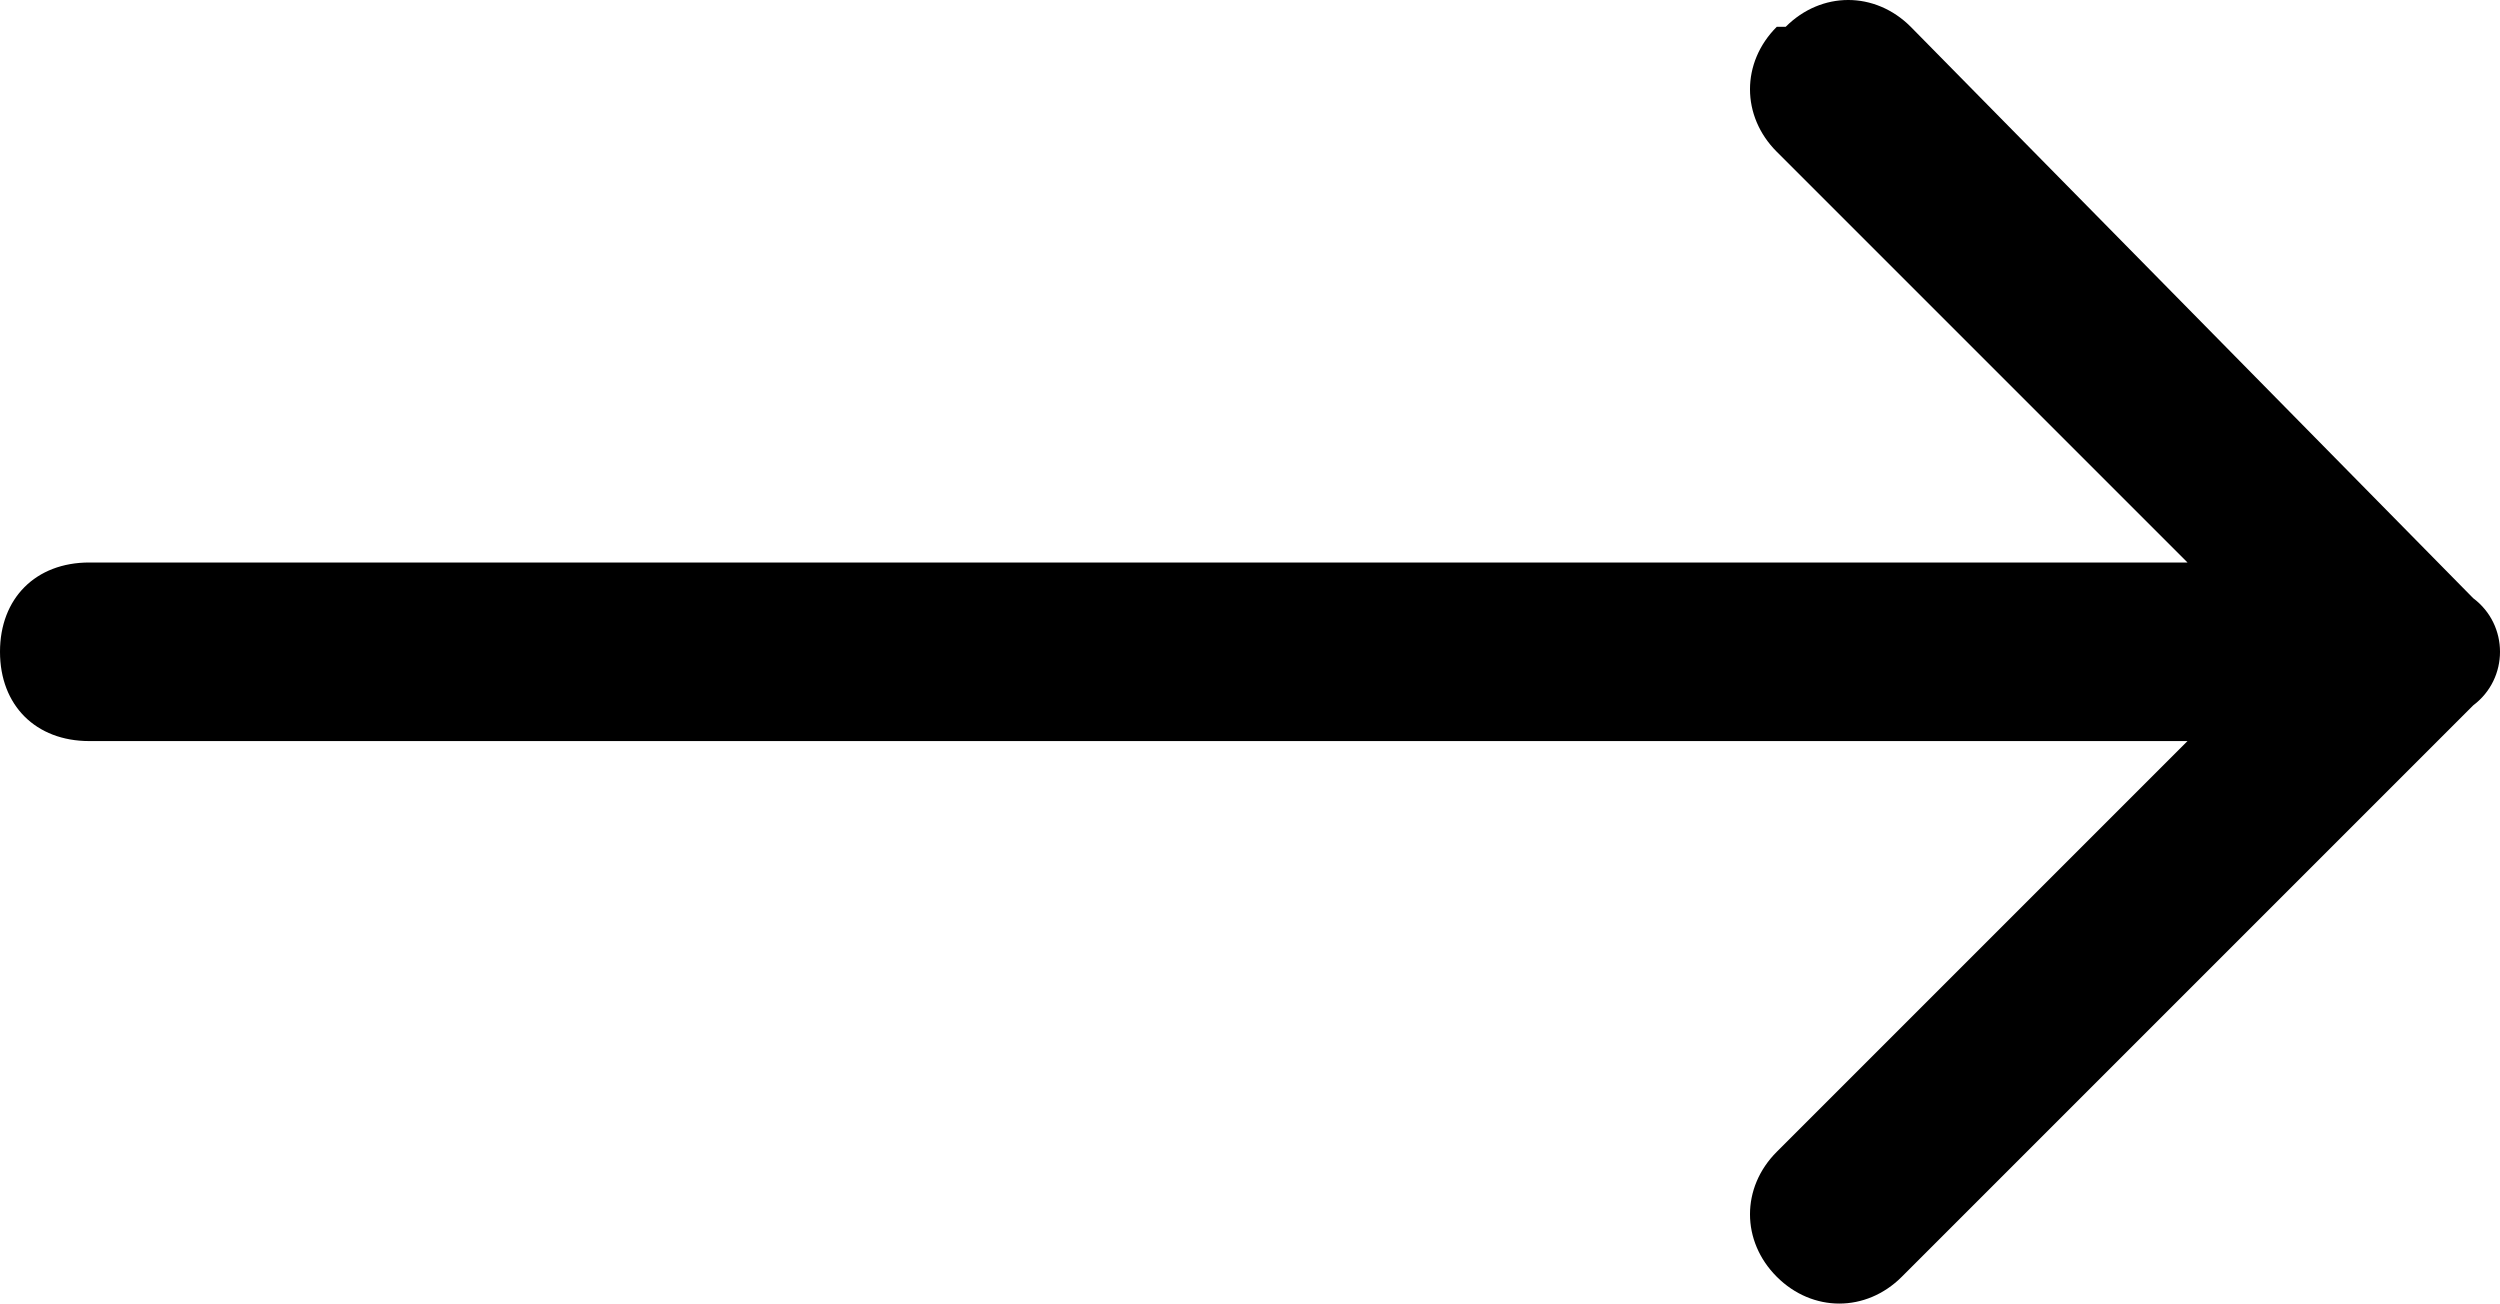
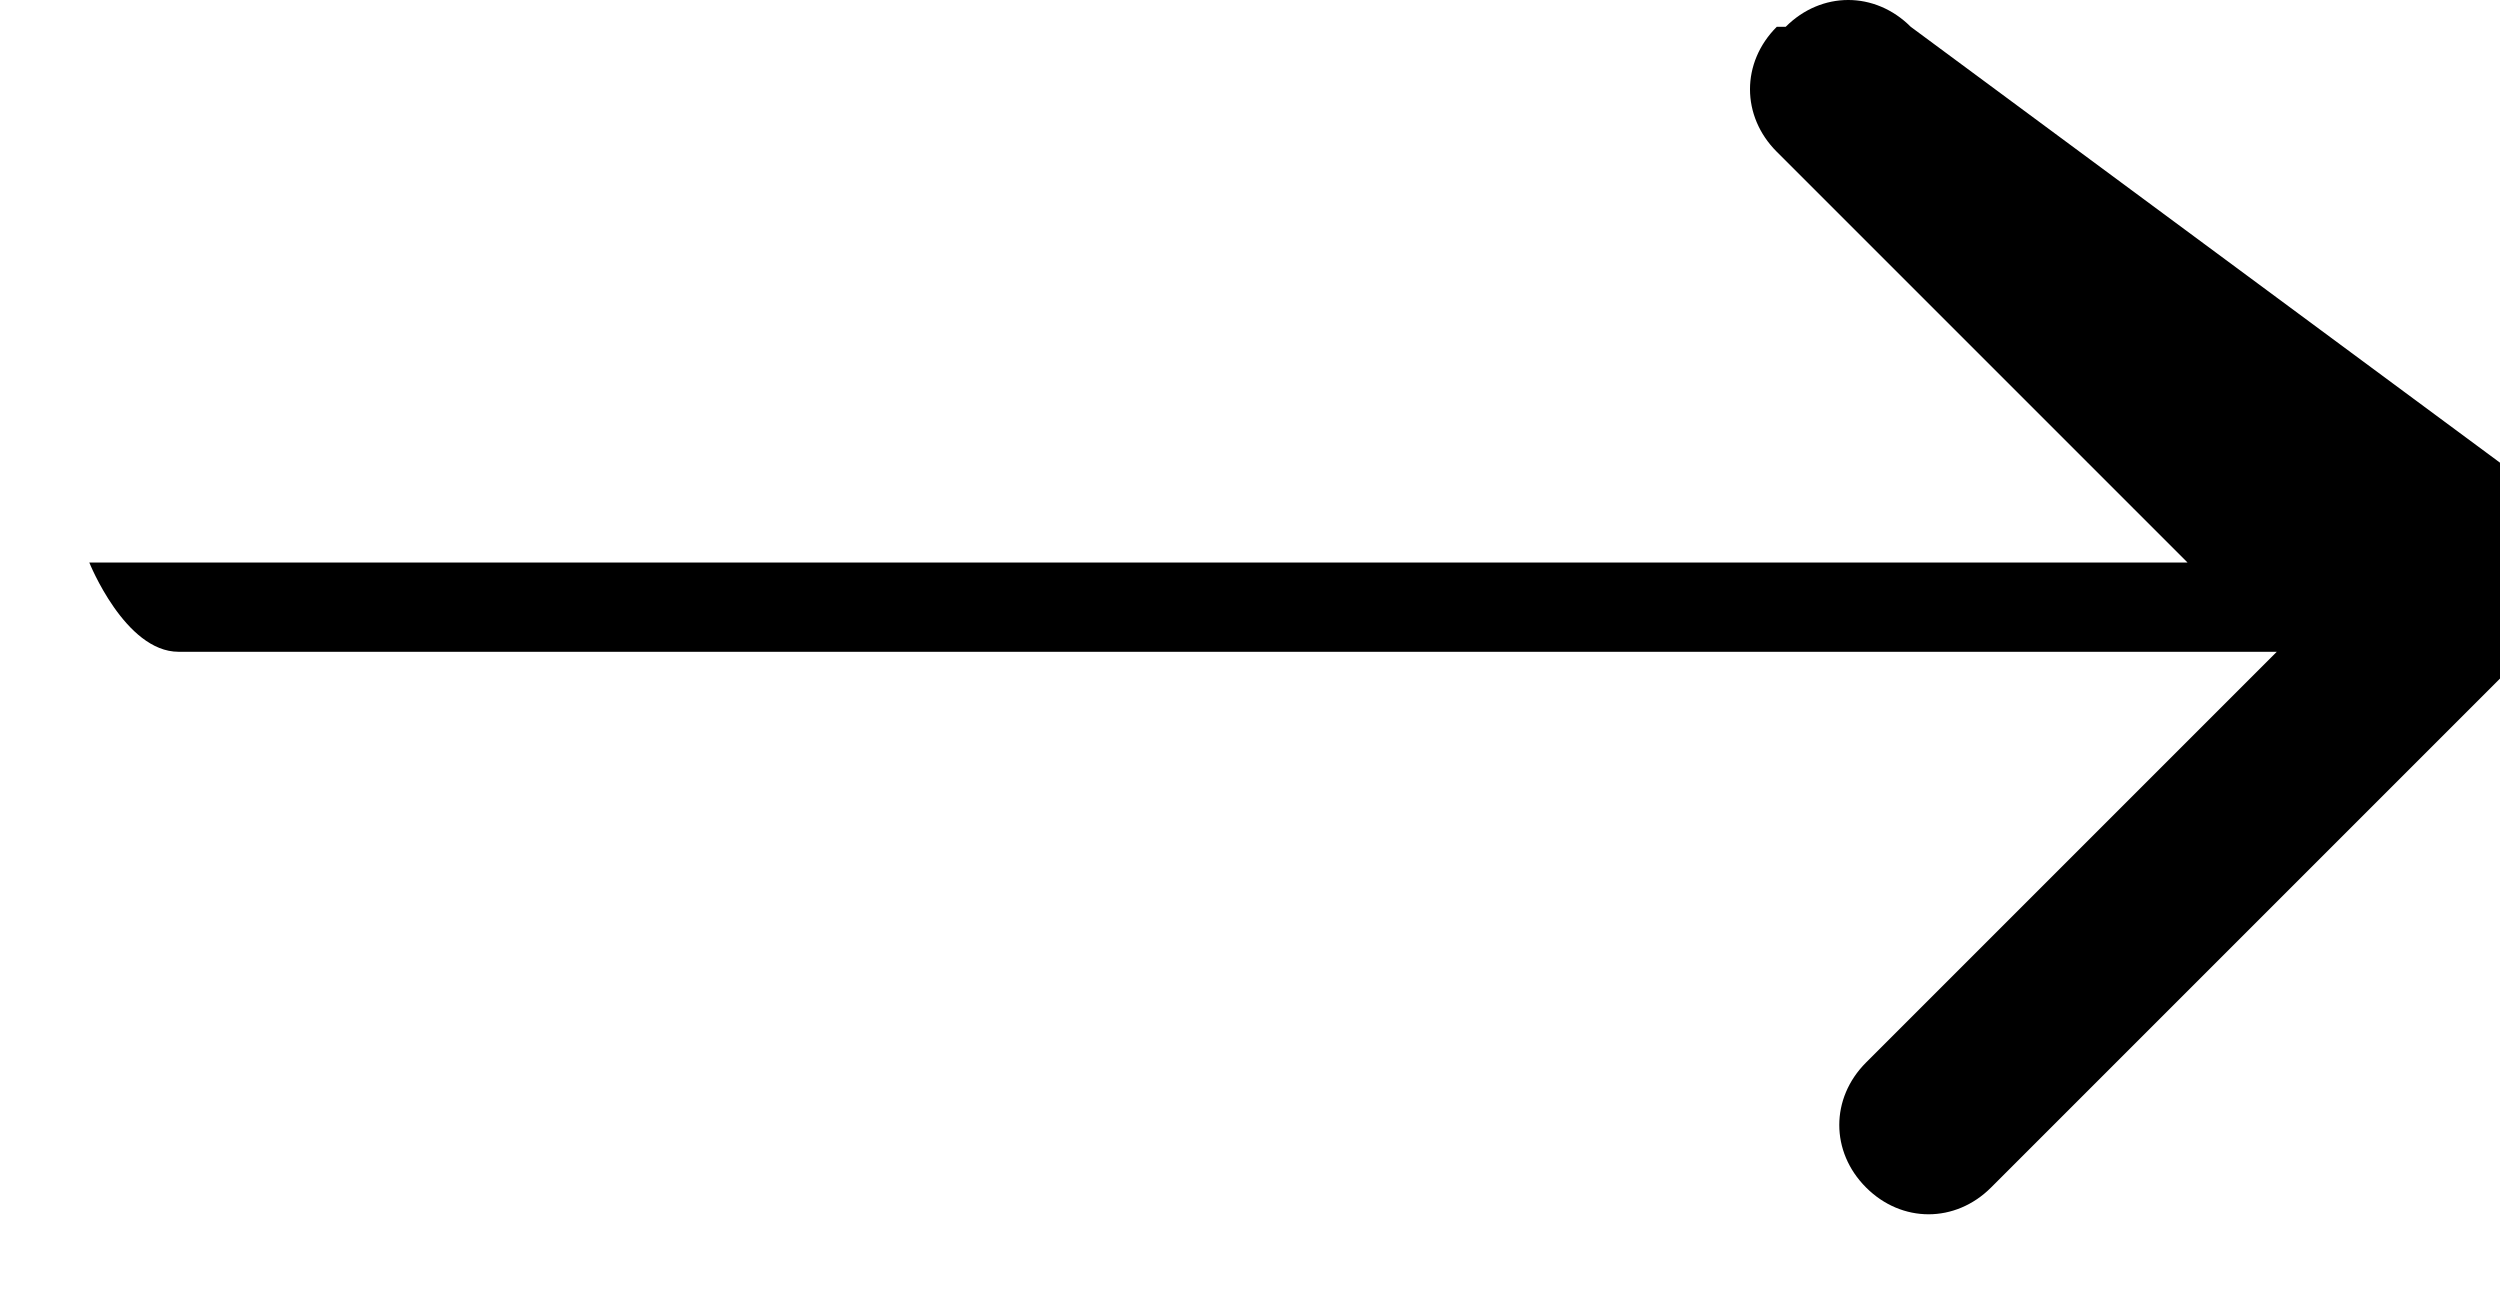
<svg xmlns="http://www.w3.org/2000/svg" id="Warstwa_1" version="1.1" viewBox="0 0 28 14.6">
  <g id="Layer_2">
-     <path d="M19.9.3c-.4.4-.4,1,0,1.4,0,0,0,0,0,0l4.6,4.6H1c-.6,0-1,.4-1,1s.4,1,1,1h23.5l-4.6,4.6c-.4.4-.4,1,0,1.4.4.4,1,.4,1.4,0l6.4-6.4c.4-.3.4-.9,0-1.2,0,0,0,0,0,0L21.4.3c-.4-.4-1-.4-1.4,0,0,0,0,0,0,0Z" />
+     <path d="M19.9.3c-.4.4-.4,1,0,1.4,0,0,0,0,0,0l4.6,4.6H1s.4,1,1,1h23.5l-4.6,4.6c-.4.4-.4,1,0,1.4.4.4,1,.4,1.4,0l6.4-6.4c.4-.3.4-.9,0-1.2,0,0,0,0,0,0L21.4.3c-.4-.4-1-.4-1.4,0,0,0,0,0,0,0Z" />
  </g>
</svg>